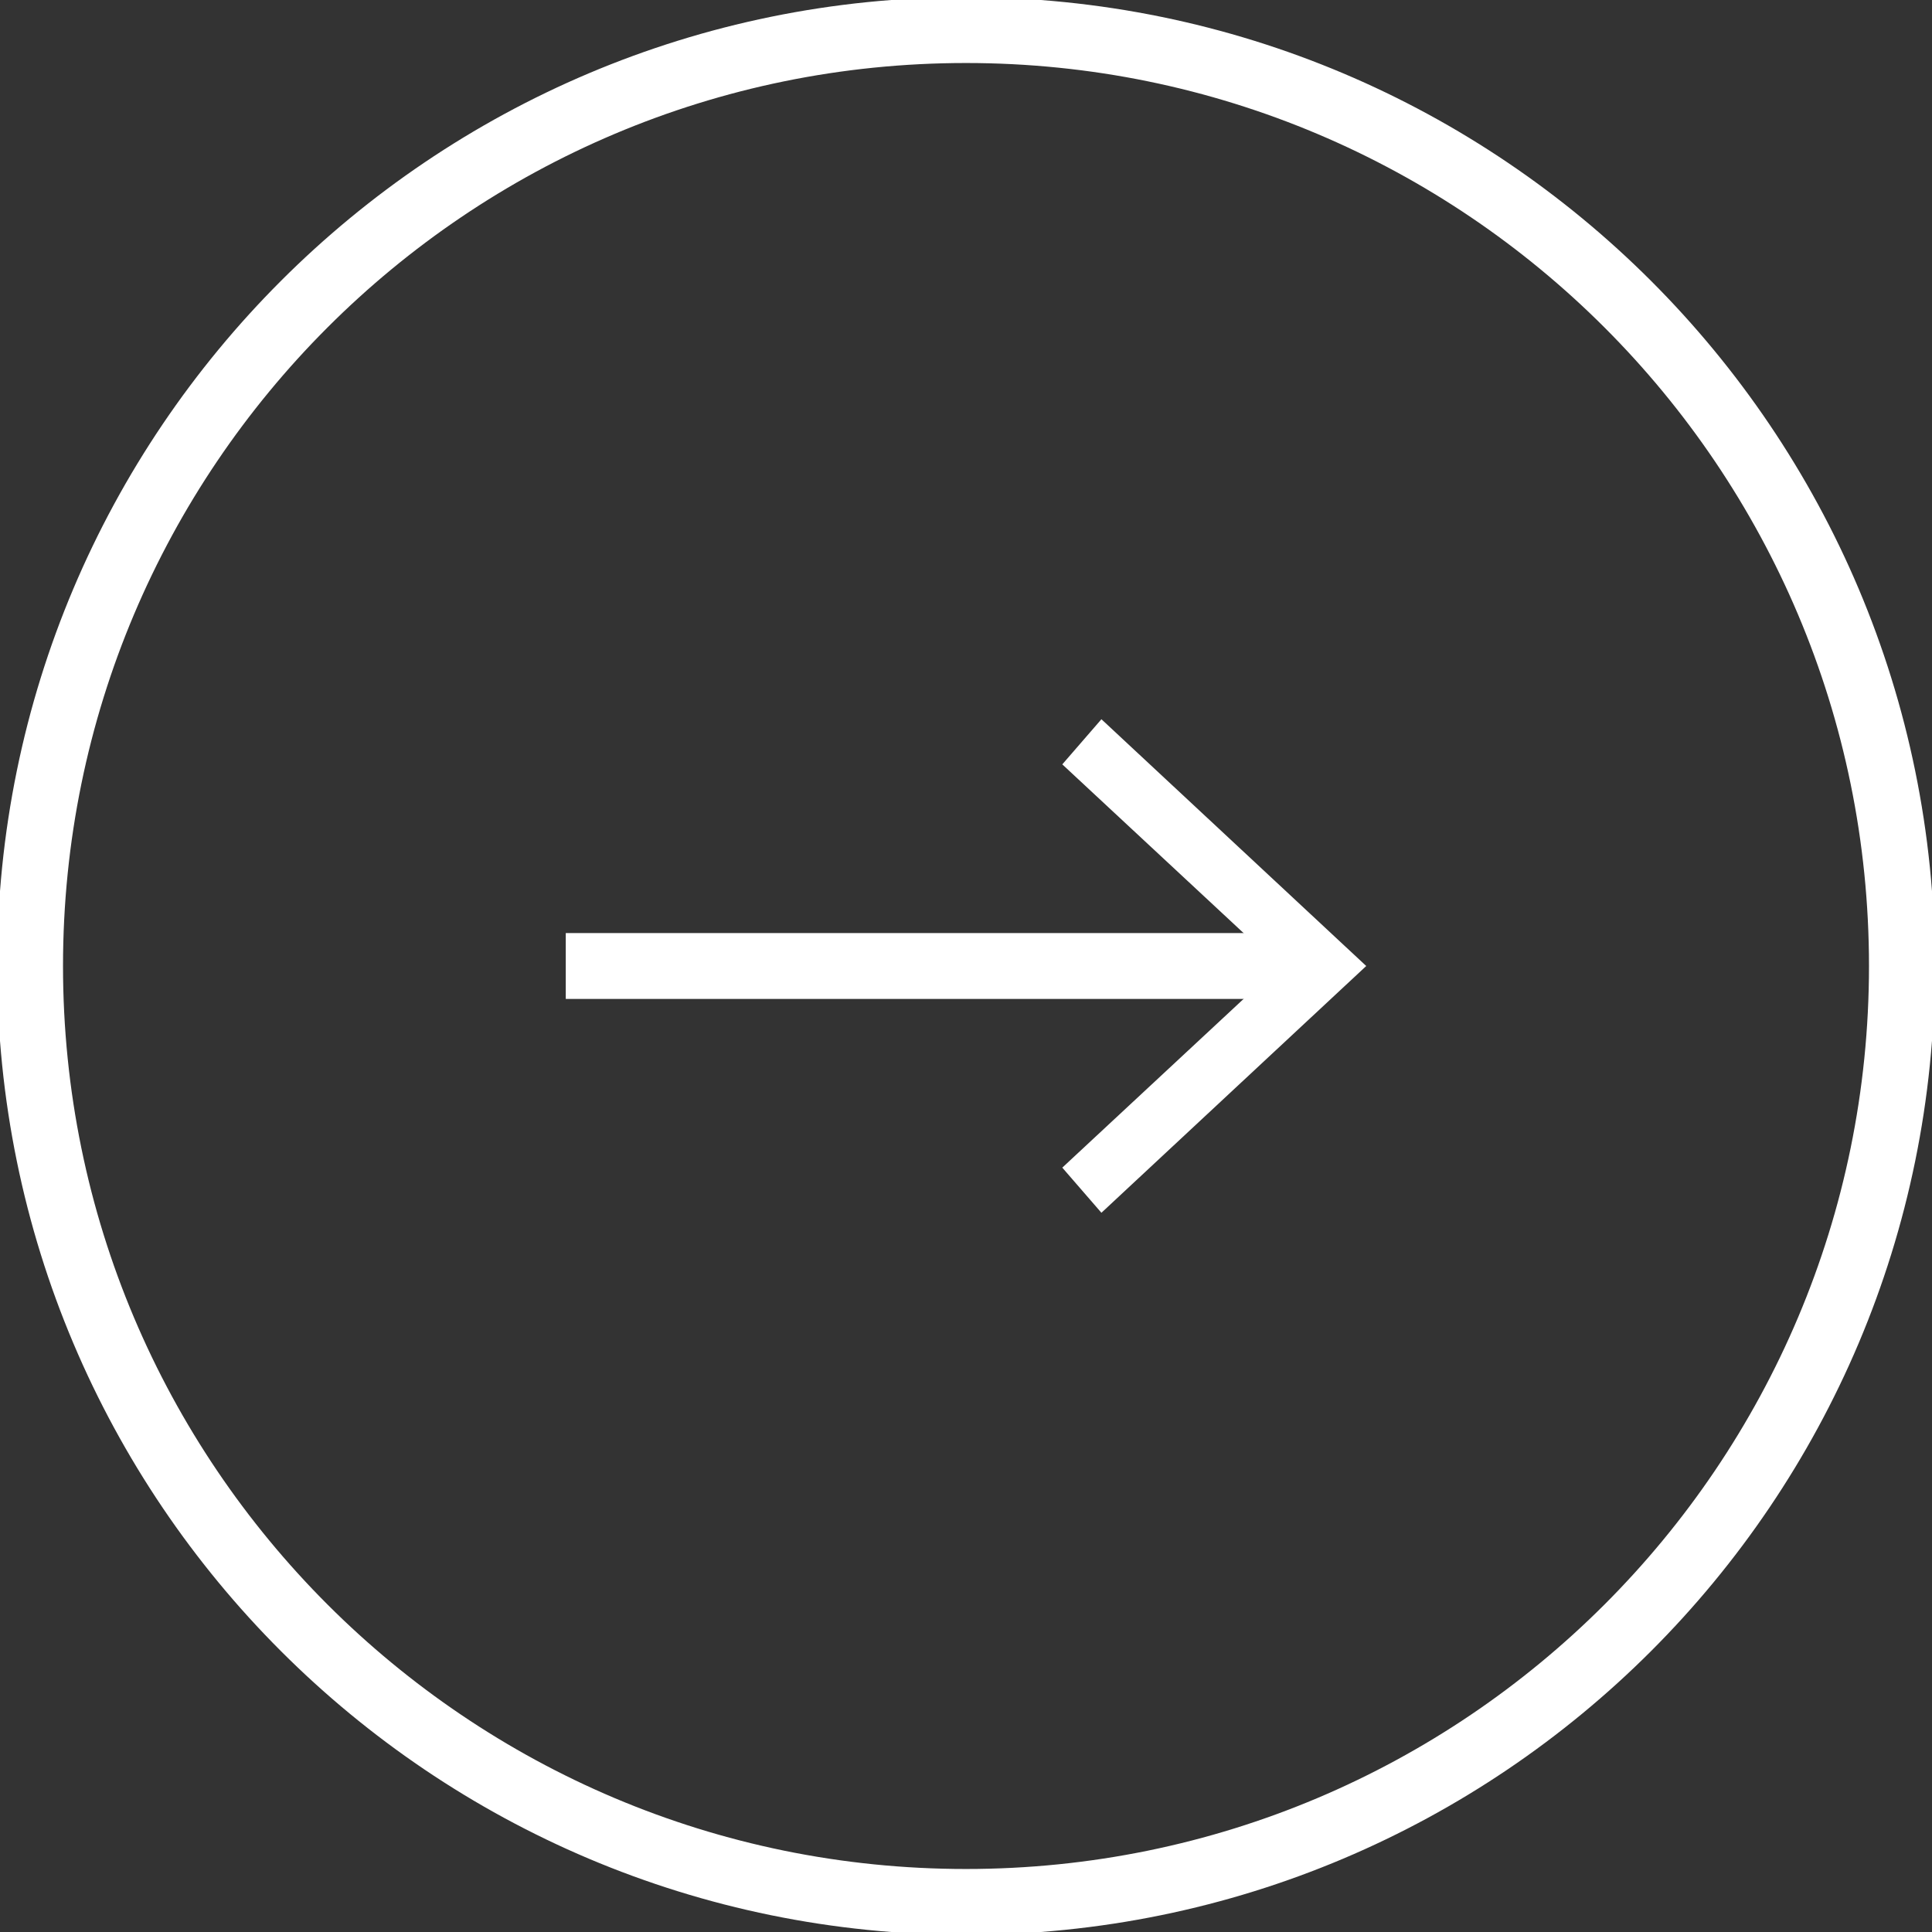
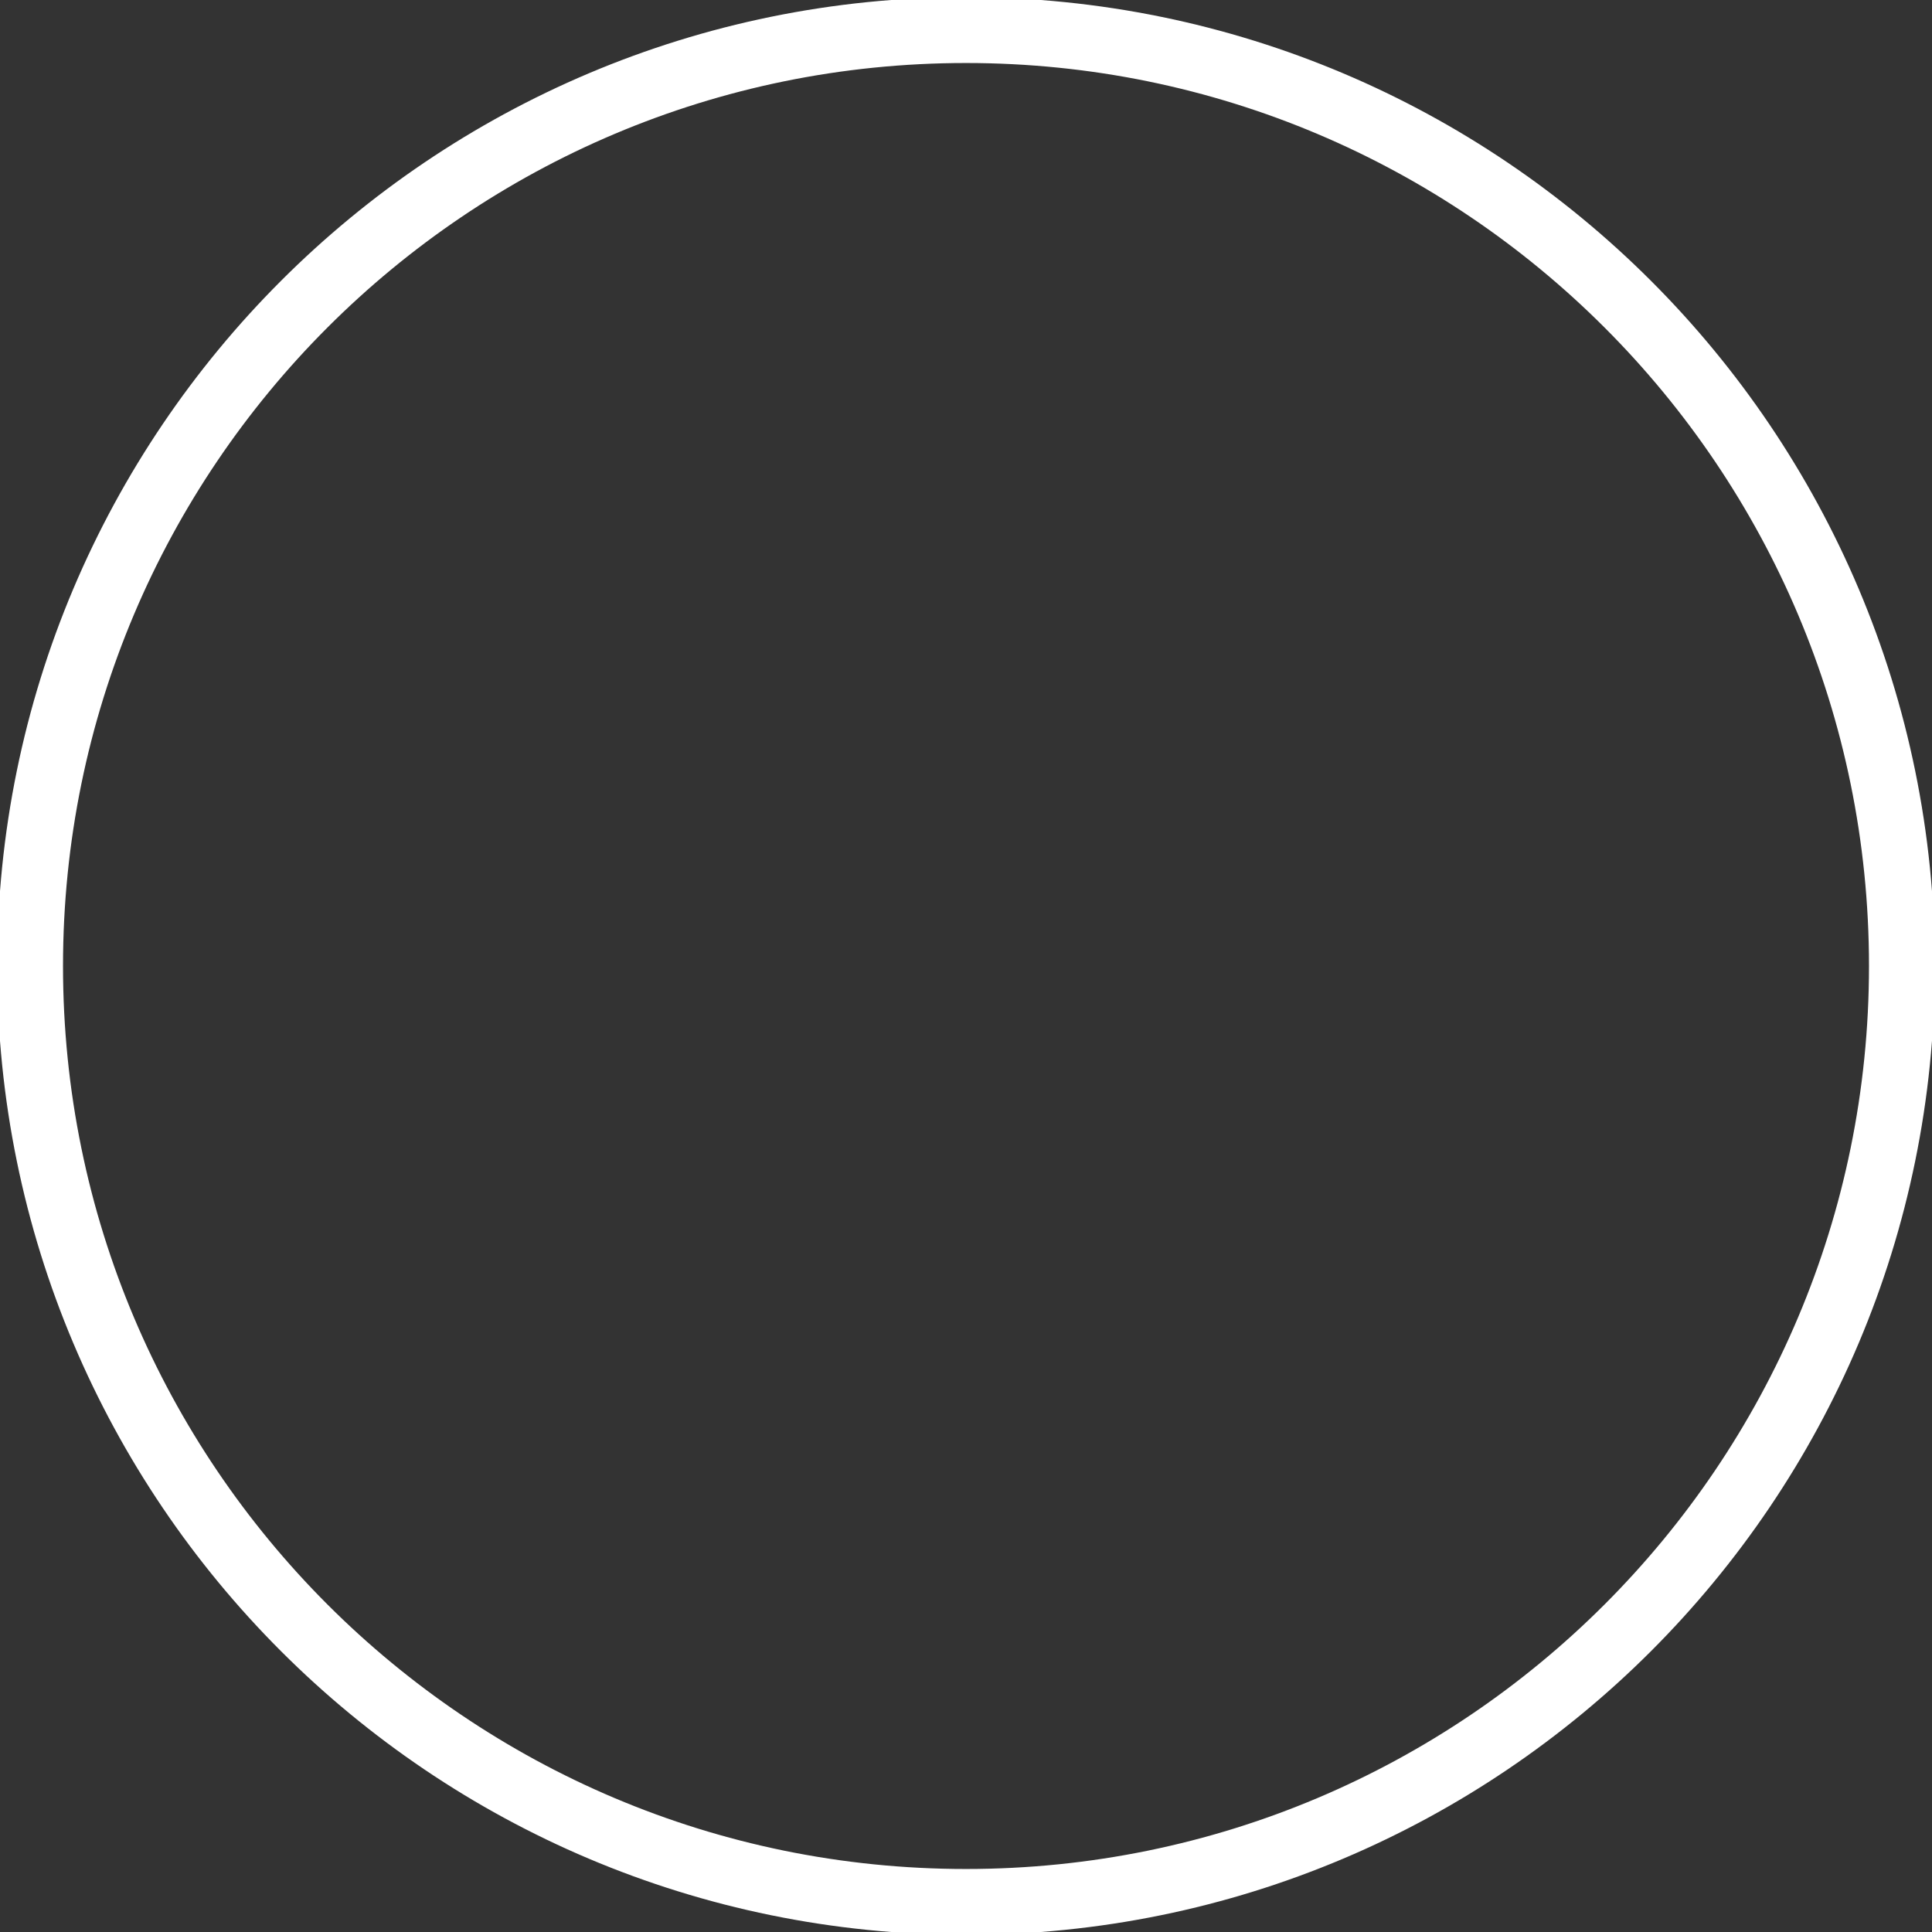
<svg xmlns="http://www.w3.org/2000/svg" width="44" height="44" viewBox="0 0 44 44" fill="none">
  <rect x="0" y="0" width="44" height="44" fill="#333333" stroke="none" />
  <g clip-path="url(#clip0_57_407)">
    <path d="M22 0.685C33.772 0.685 43.315 10.228 43.315 22C43.315 33.772 33.772 43.315 22 43.315C10.228 43.315 0.685 33.772 0.685 22C0.685 10.228 10.228 0.685 22 0.685Z" stroke="white" stroke-width="1.5" stroke-miterlimit="10" />
-     <path d="M12.885 22L29.607 22" stroke="white" stroke-width="1.5" stroke-miterlimit="10" />
-     <path d="M25.084 16.38L24.193 17.408L29.128 22L24.193 26.592L25.084 27.62L31.115 22L25.084 16.38Z" fill="white" />
  </g>
  <defs>
    <clipPath id="clip0_57_407">
      <rect width="44" height="44" fill="white" transform="matrix(1 1.74846e-07 1.74846e-07 -1 0 44)" />
    </clipPath>
  </defs>
</svg>